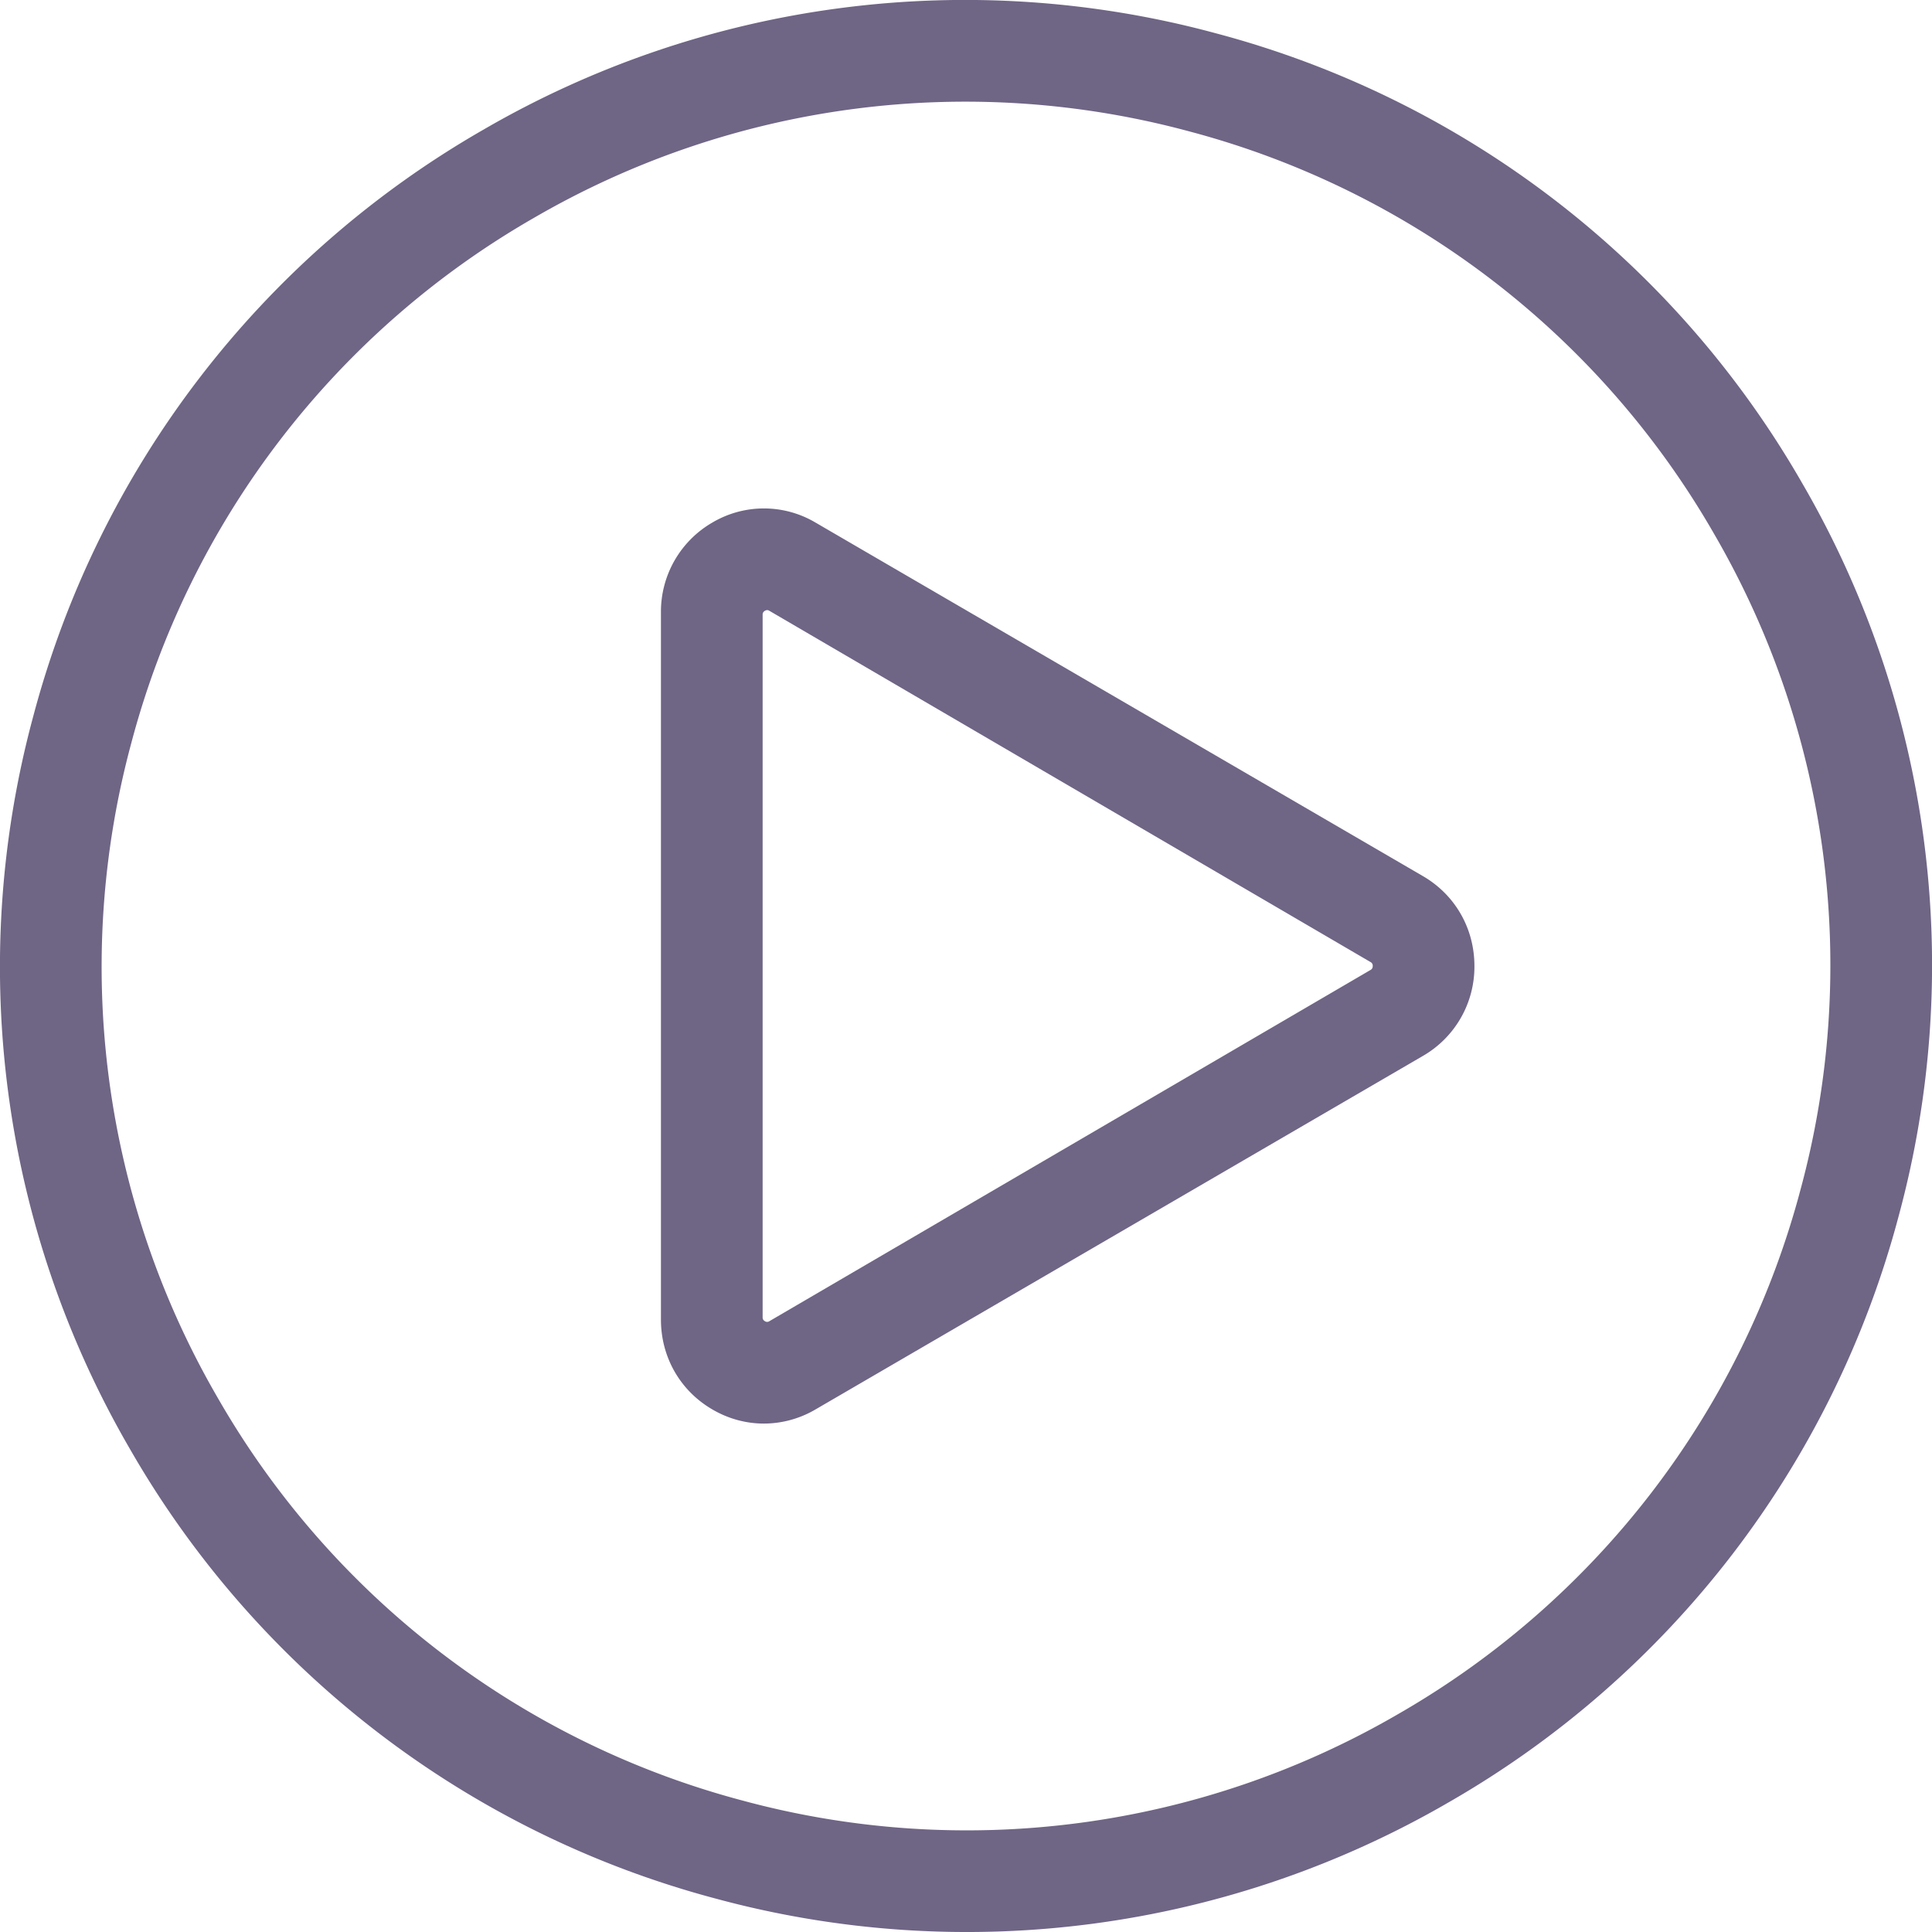
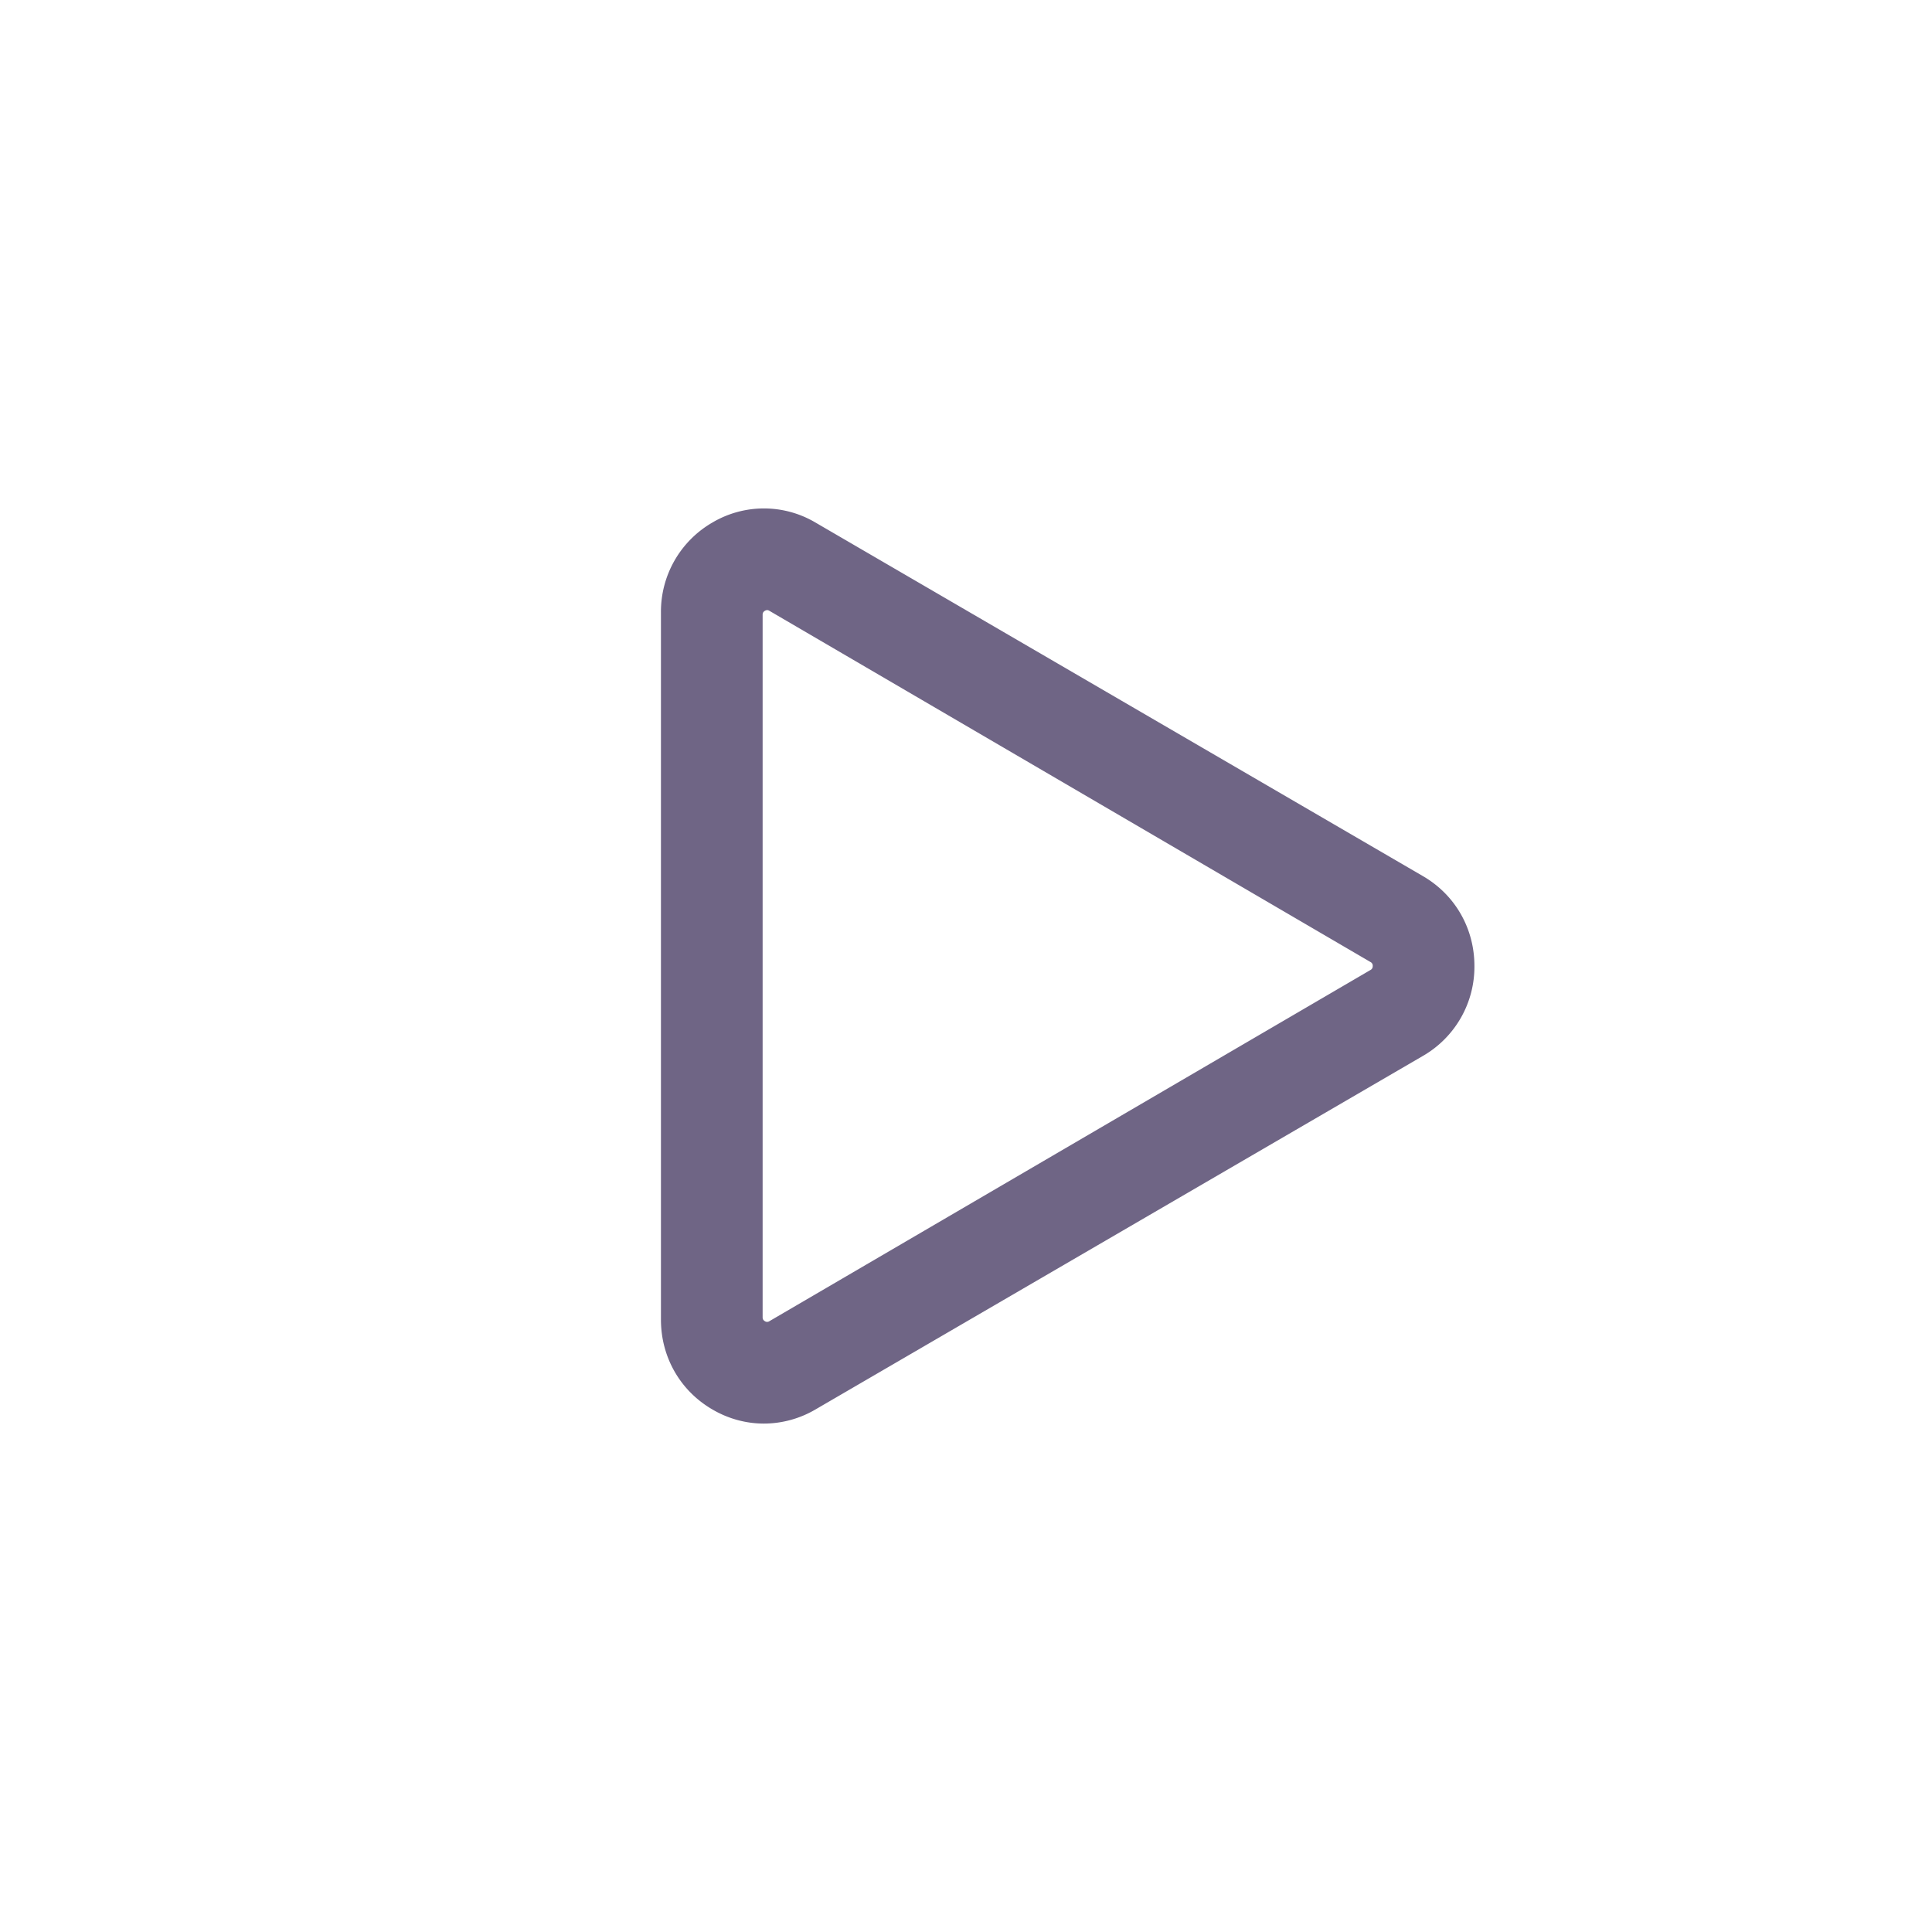
<svg xmlns="http://www.w3.org/2000/svg" width="38" height="38" viewBox="0 0 38 38">
  <g fill="#6F6585" fill-rule="nonzero">
-     <path d="M35.447 9.504A18.867 18.867 0 0023.915.655 18.867 18.867 0 009.504 2.553 18.867 18.867 0 00.655 14.085a18.867 18.867 0 001.898 14.41 18.867 18.867 0 0011.532 8.85 18.881 18.881 0 0014.411-1.897 18.867 18.867 0 008.849-11.532 18.868 18.868 0 00-1.898-14.412zm-.033 13.894a16.881 16.881 0 01-7.918 10.318 16.882 16.882 0 01-12.894 1.698 16.881 16.881 0 01-10.318-7.918 16.881 16.881 0 01-1.698-12.894 16.882 16.882 0 017.918-10.318 16.893 16.893 0 0112.894-1.698 16.881 16.881 0 0110.318 7.918 16.881 16.881 0 011.698 12.894z" />
    <path d="M27.987 17.232l-11.949-6.955a1.991 1.991 0 00-2.025 0A2.024 2.024 0 0013 12.045v13.91c0 .738.379 1.4 1.013 1.768.317.185.664.277 1.012.277a2.01 2.01 0 001.013-.277l11.95-6.955A2.024 2.024 0 0029 19c0-.738-.379-1.4-1.013-1.768zm-1.031 1.846l-11.823 6.908a.079.079 0 01-.089 0C15 25.96 15 25.926 15 25.908V12.092c0-.017 0-.052.044-.078A.09.09 0 0115.09 12c.02 0 .035.009.043.014l11.823 6.908A.08.08 0 0127 19c0 .052-.03.07-.044.078z" />
  </g>
</svg>